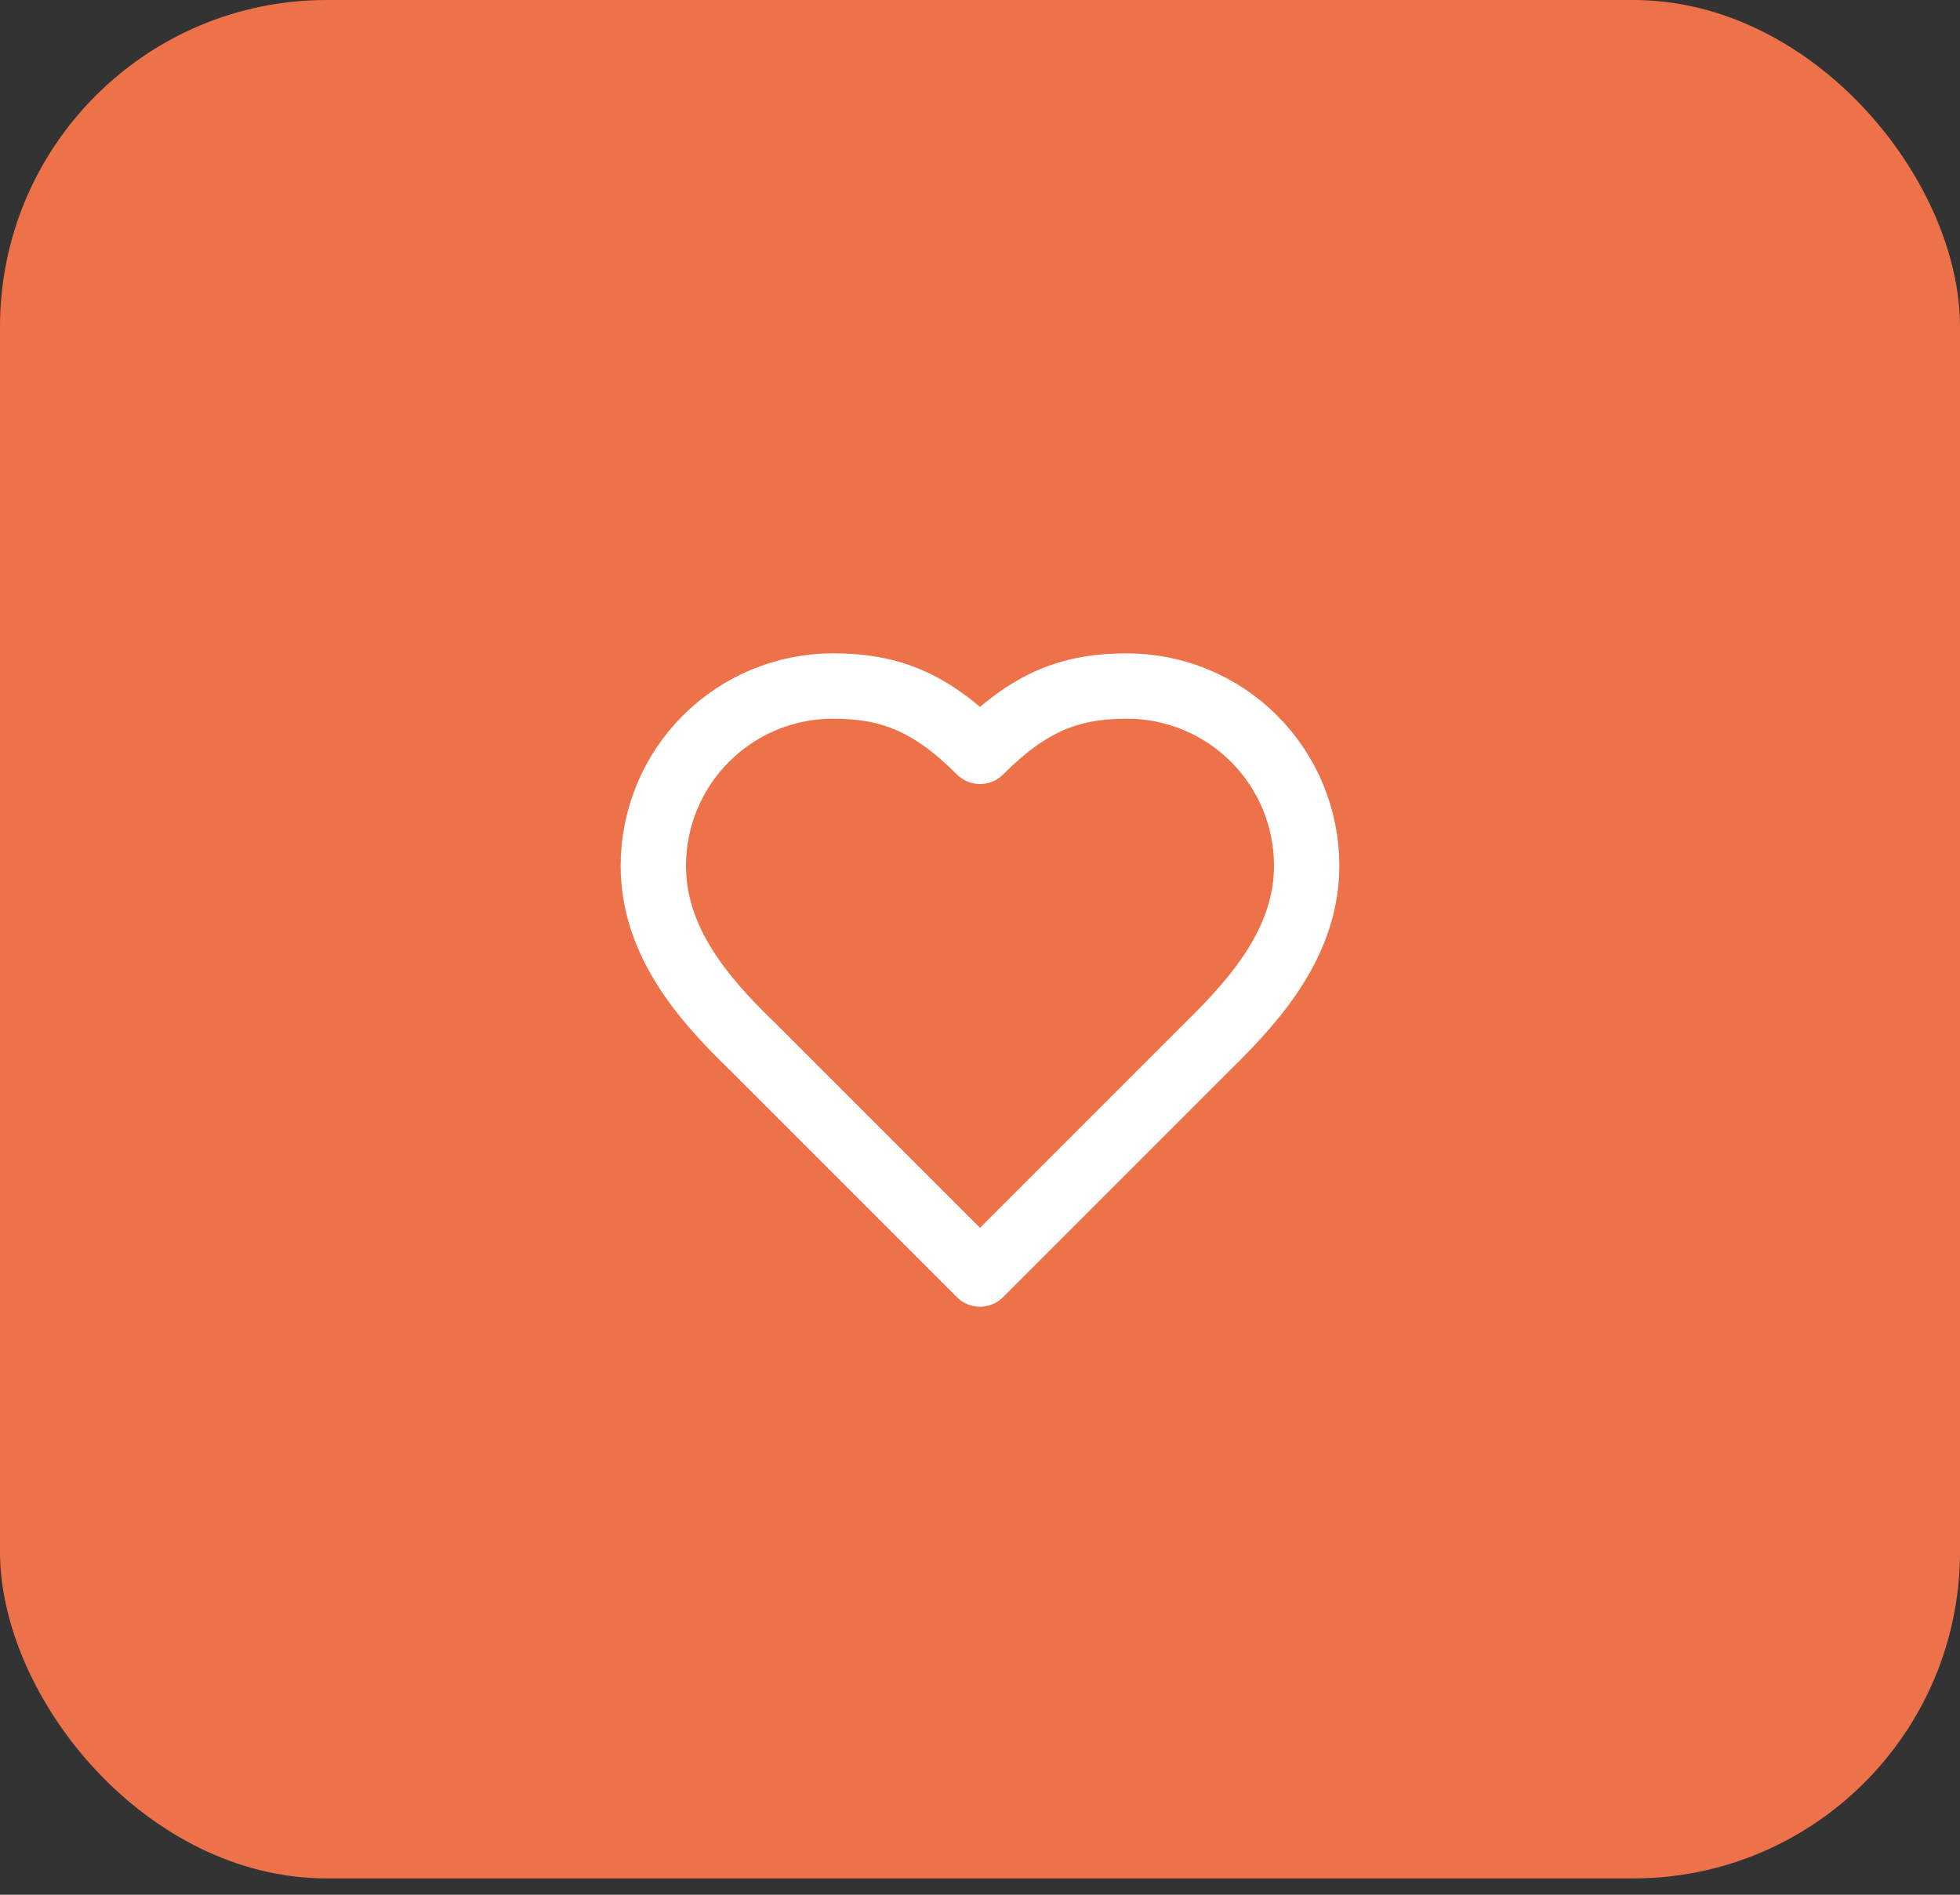
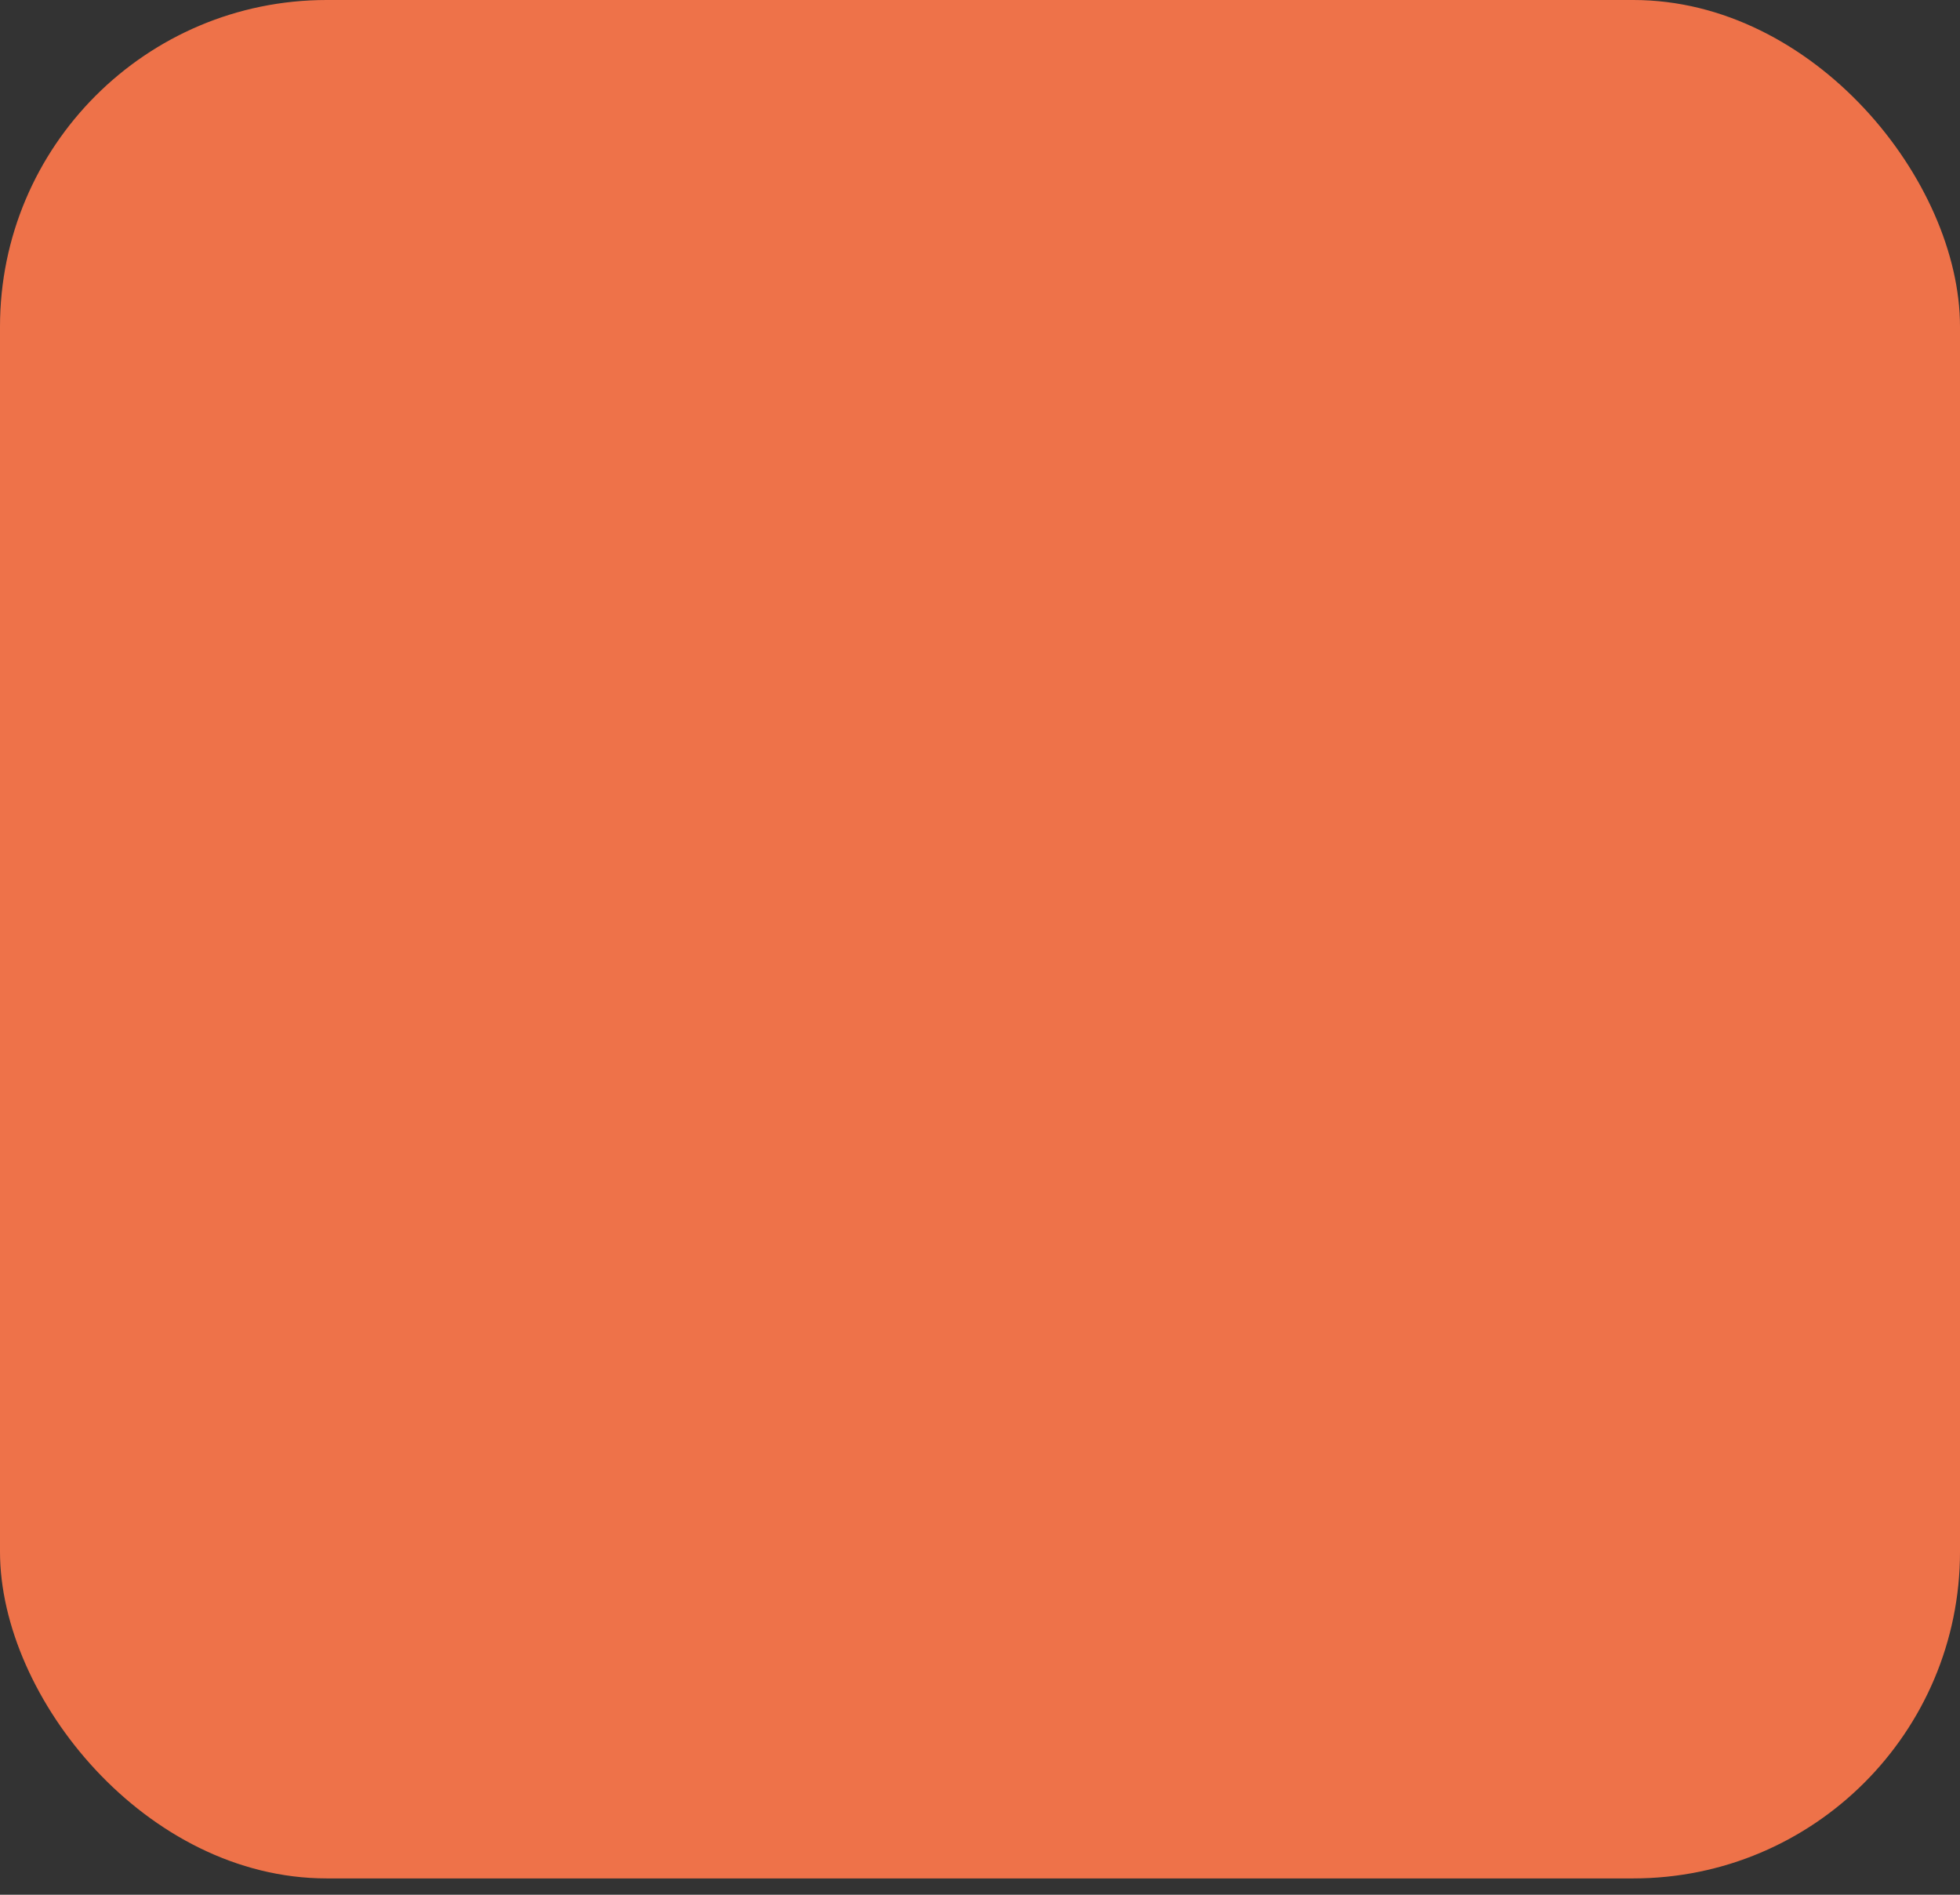
<svg xmlns="http://www.w3.org/2000/svg" width="60" height="58" viewBox="0 0 60 58" fill="none">
  <rect x="0" y="0" width="60" height="58" fill="#333333" stroke="none" />
  <rect width="60" height="57.5" rx="10" fill="#EE7249" />
-   <path d="M37 32C38.49 30.54 40 28.79 40 26.5C40 25.041 39.42 23.642 38.389 22.611C37.358 21.579 35.959 21 34.5 21C32.74 21 31.5 21.5 30 23C28.5 21.5 27.26 21 25.5 21C24.041 21 22.642 21.579 21.611 22.611C20.579 23.642 20 25.041 20 26.5C20 28.8 21.5 30.55 23 32L30 39L37 32Z" stroke="white" stroke-width="2" stroke-linecap="round" stroke-linejoin="round" />
</svg>